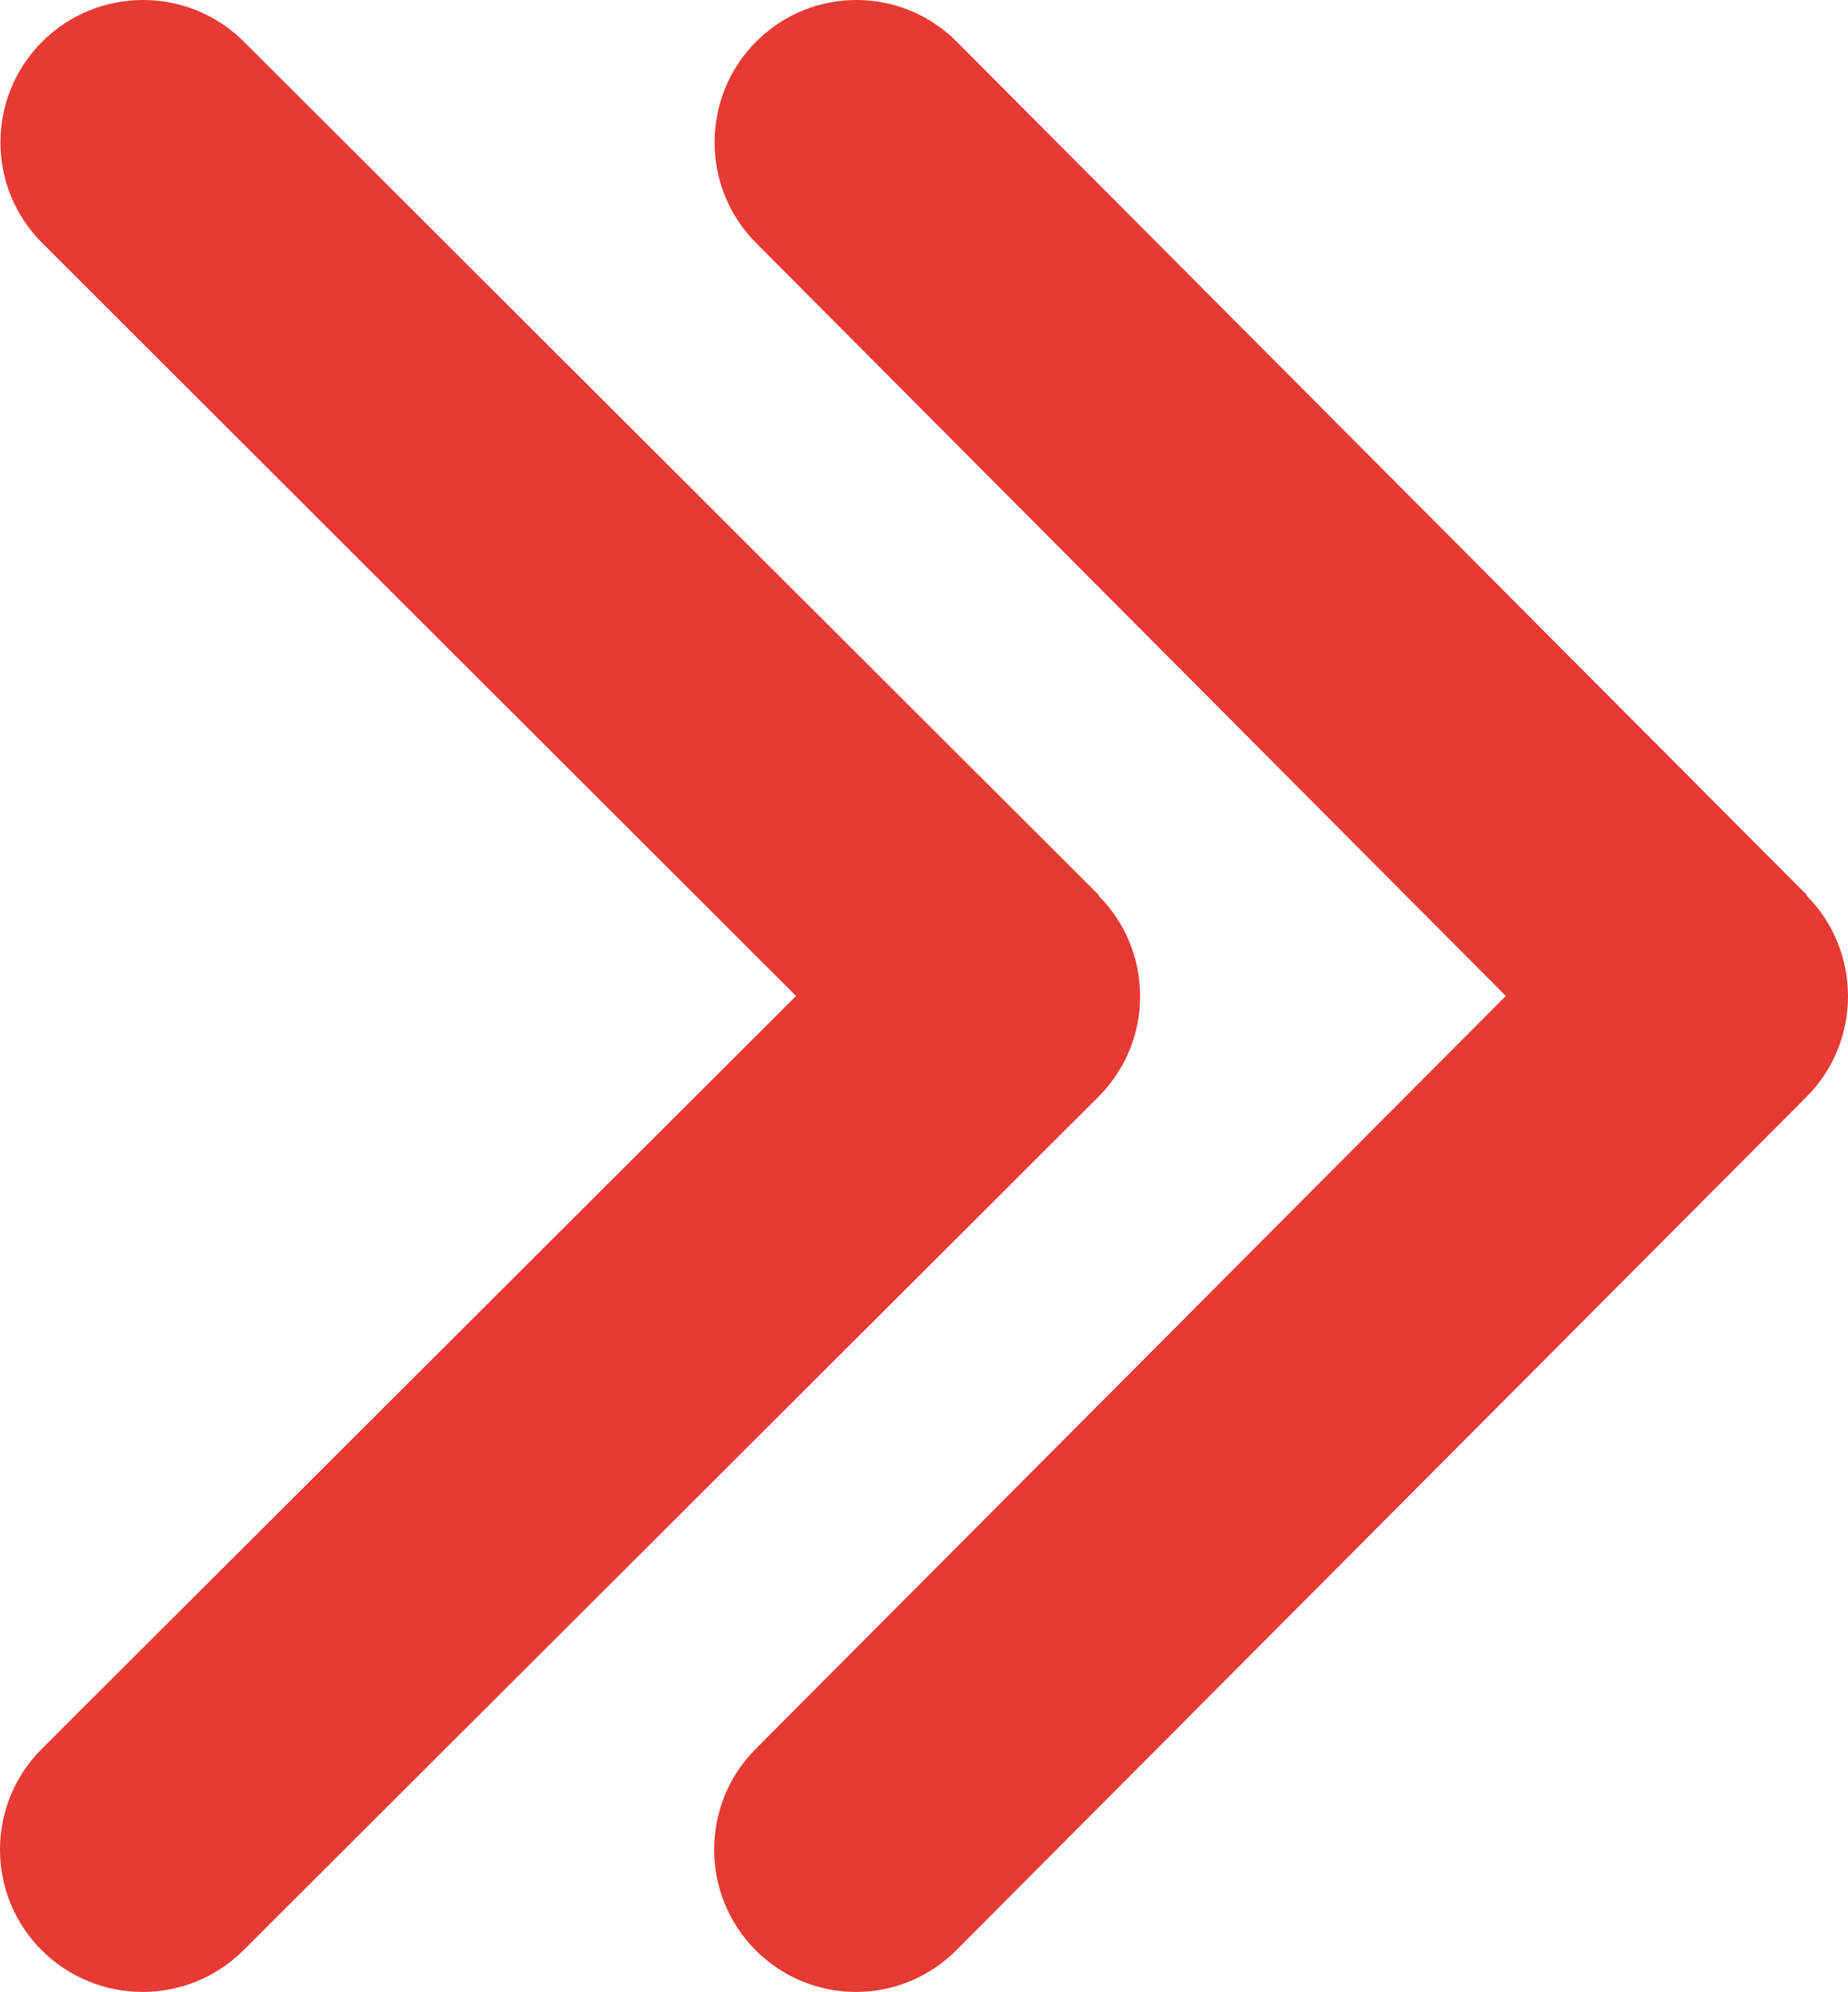
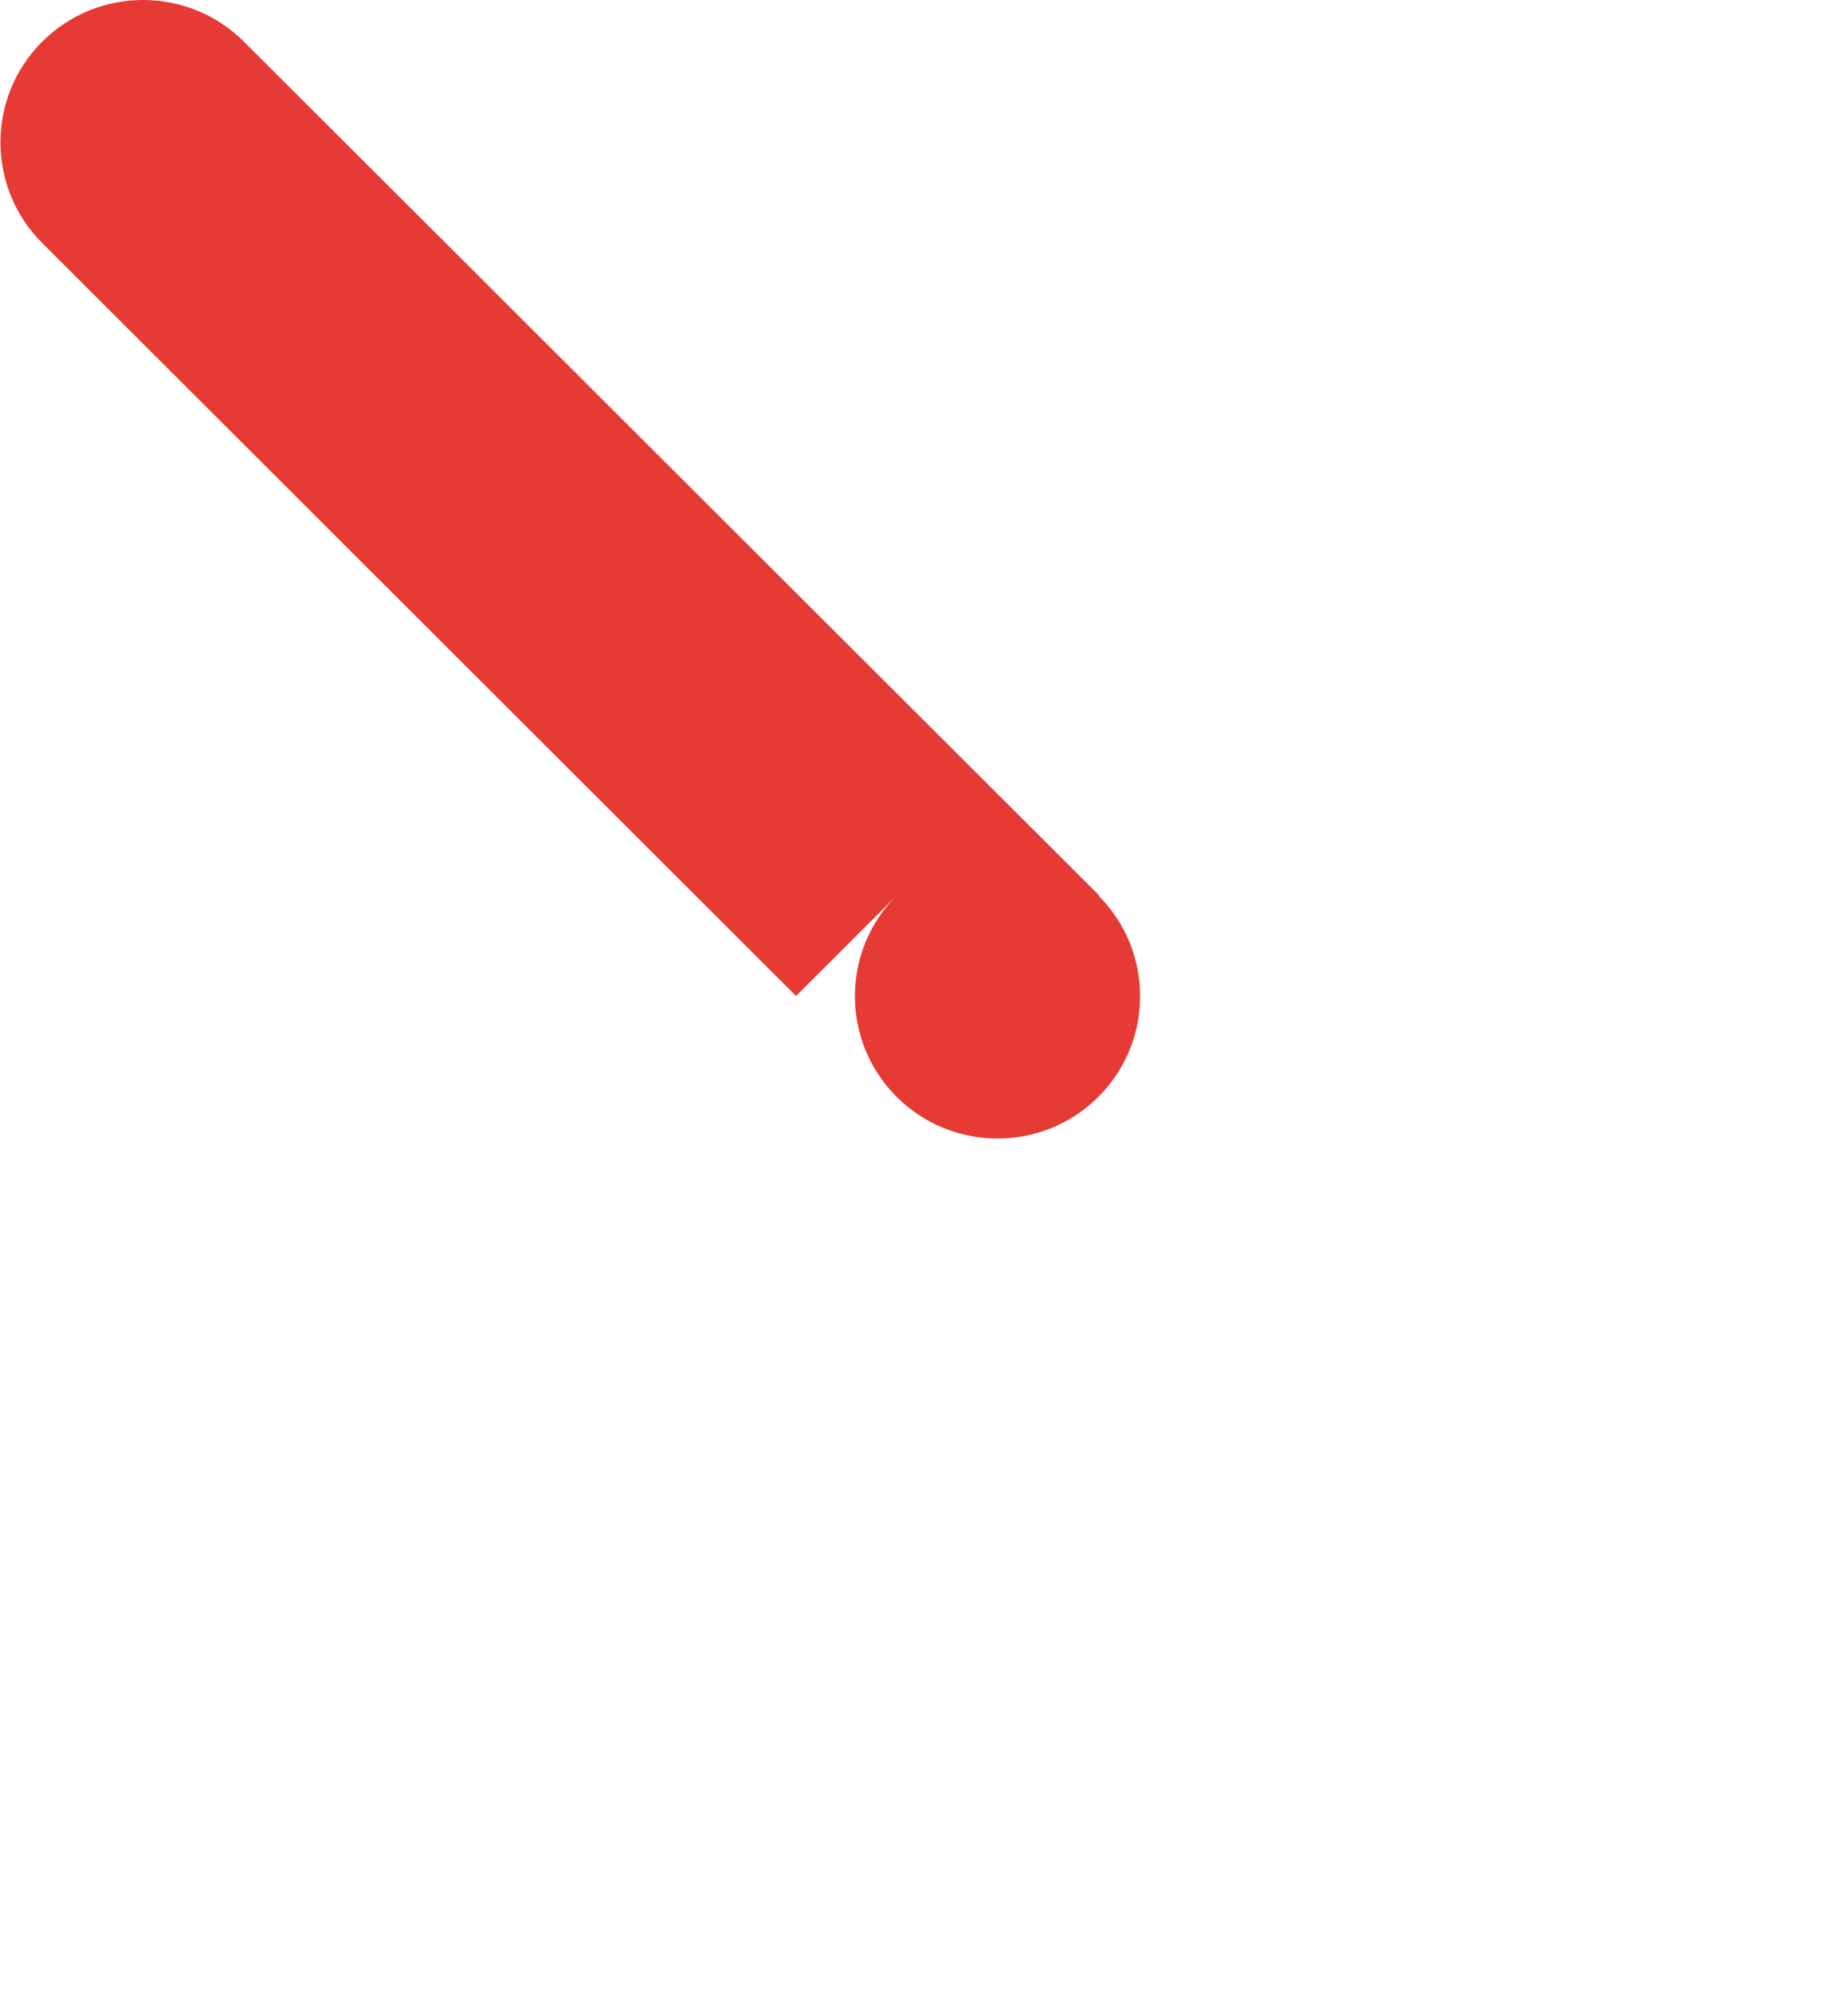
<svg xmlns="http://www.w3.org/2000/svg" width="295" height="318" fill="none">
-   <path d="M175.336 142.963c8.885 8.87 8.885 23.275 0 32.145L38.863 311.348c-8.885 8.869-23.314 8.869-32.2 0-8.884-8.87-8.884-23.275 0-32.145L127.074 159 6.735 38.797c-8.885-8.87-8.885-23.275 0-32.145 8.885-8.87 23.314-8.87 32.199 0l136.473 136.24-.071.071z" fill="#E63A34" />
-   <path d="M288.373 142.963c8.836 8.87 8.836 23.275 0 32.145l-135.724 136.24c-8.836 8.869-23.186 8.869-32.022 0-8.836-8.87-8.836-23.275 0-32.145L240.375 159 120.698 38.797c-8.836-8.87-8.836-23.275 0-32.145 8.836-8.87 23.186-8.87 32.022 0l135.724 136.24-.071.071z" fill="#E63A34" />
+   <path d="M175.336 142.963c8.885 8.87 8.885 23.275 0 32.145c-8.885 8.869-23.314 8.869-32.2 0-8.884-8.87-8.884-23.275 0-32.145L127.074 159 6.735 38.797c-8.885-8.87-8.885-23.275 0-32.145 8.885-8.87 23.314-8.87 32.199 0l136.473 136.24-.071.071z" fill="#E63A34" />
</svg>